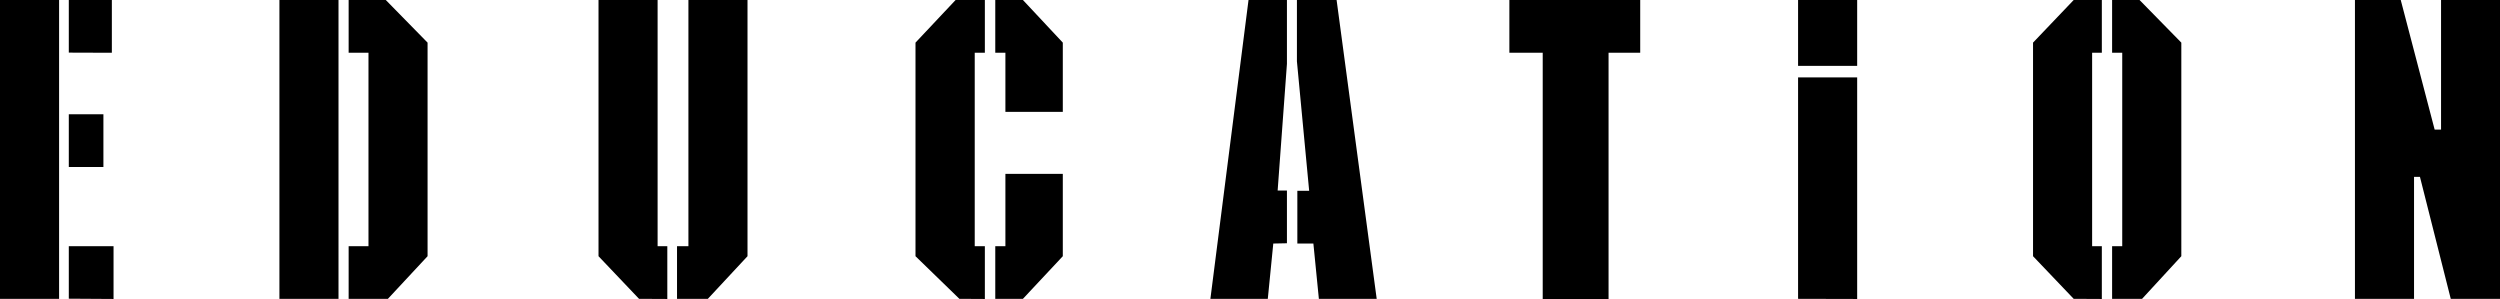
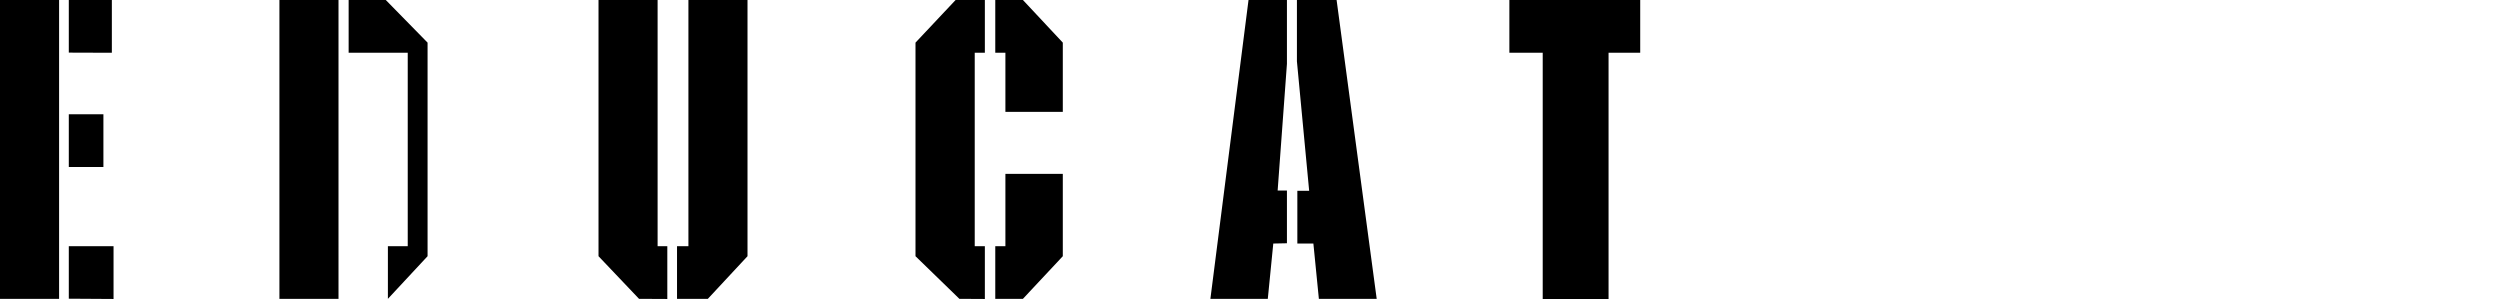
<svg xmlns="http://www.w3.org/2000/svg" viewBox="0 0 355.38 42.48">
  <g id="レイヤー_2" data-name="レイヤー 2">
    <g id="レイヤー_1-2" data-name="レイヤー 1">
      <path d="M0,42.48V0H8.4V42.48Zm9.78-35V0H15.9V7.5Zm0,16.26v-7.5H14.7v7.5Zm0,18.72V35h6.36v7.5Z" />
-       <path d="M39.72,42.48V0h8.4V42.48Zm15.42,0H49.56V35h2.82V7.5H49.56V0h5.28l5.94,6.06V36.42Z" />
+       <path d="M39.72,42.48V0h8.4V42.48Zm15.42,0V35h2.82V7.5H49.56V0h5.28l5.94,6.06V36.42Z" />
      <path d="M90.84,42.48l-5.76-6.06V0h8.4V35h1.38v7.5Zm9.78,0H96.24V35h1.62V0h8.4V36.42Z" />
      <path d="M136.38,42.48l-6.24-6.06V6.06L135.84,0H140V7.5h-1.44V35H140v7.5Zm6.54-26.58V7.5h-1.44V0h3.93l5.67,6.06V15.9Zm2.49,26.58h-3.93V35h1.44V24.72h8.16v11.7Z" />
      <path d="M181,34.62l-.78,7.86h-8.16L177.48,0h5.46V9.08l-1.32,18h1.32v7.5Zm3.36-25.9V0H190l5.7,42.48h-8.22l-.78-7.86h-2.28v-7.5h1.68Z" />
      <path d="M228.66,7.5v35H219.3V7.5h-4.74V0h18.6V7.5Z" />
-       <path d="M255.6,9.36V0H264V9.36Zm0,33.12V11H264v31.5Z" />
-       <path d="M294.78,42.48,289,36.42V6.06L294.78,0h4V7.5h-1.38V35h1.38v7.5Zm9.72,0h-4.26V35h1.44V7.5h-1.44V0h3.9l5.94,6.06V36.42Z" />
-       <path d="M348.38,42.48,344,25.14h-.84V42.48h-8.4V0h6.51l4.82,18.42H347V0h8.4V42.48Z" />
    </g>
  </g>
</svg>